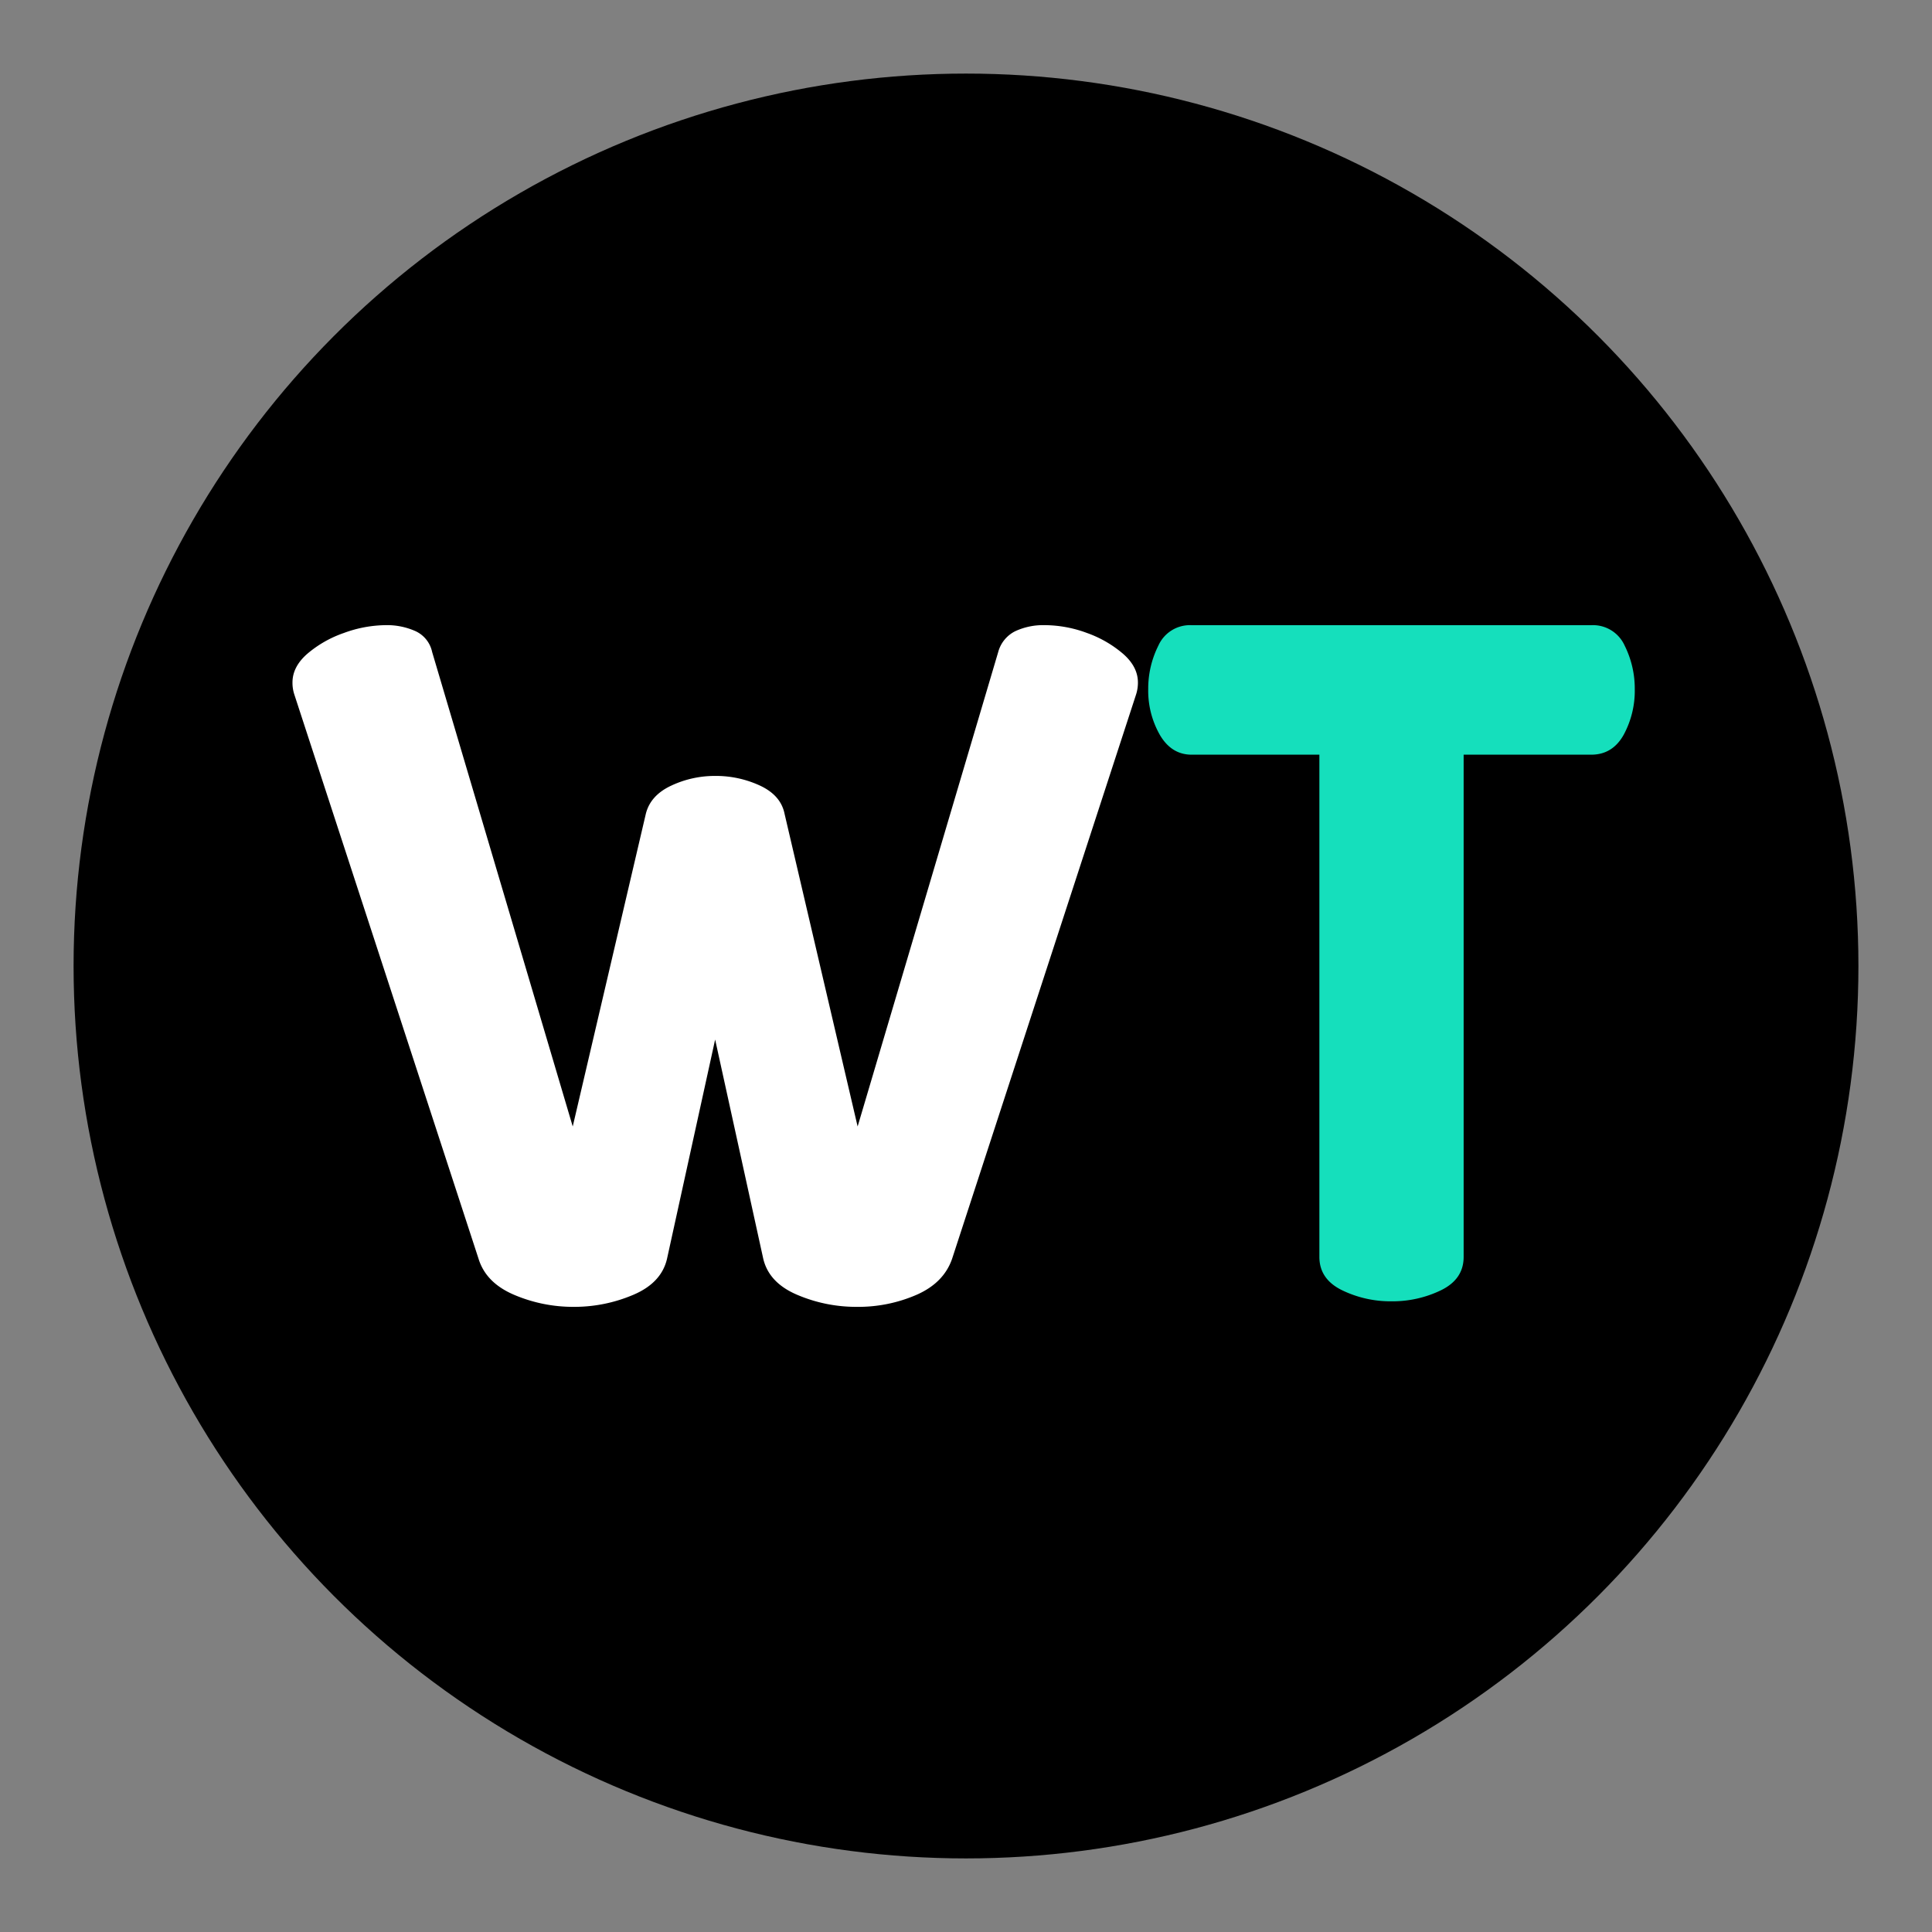
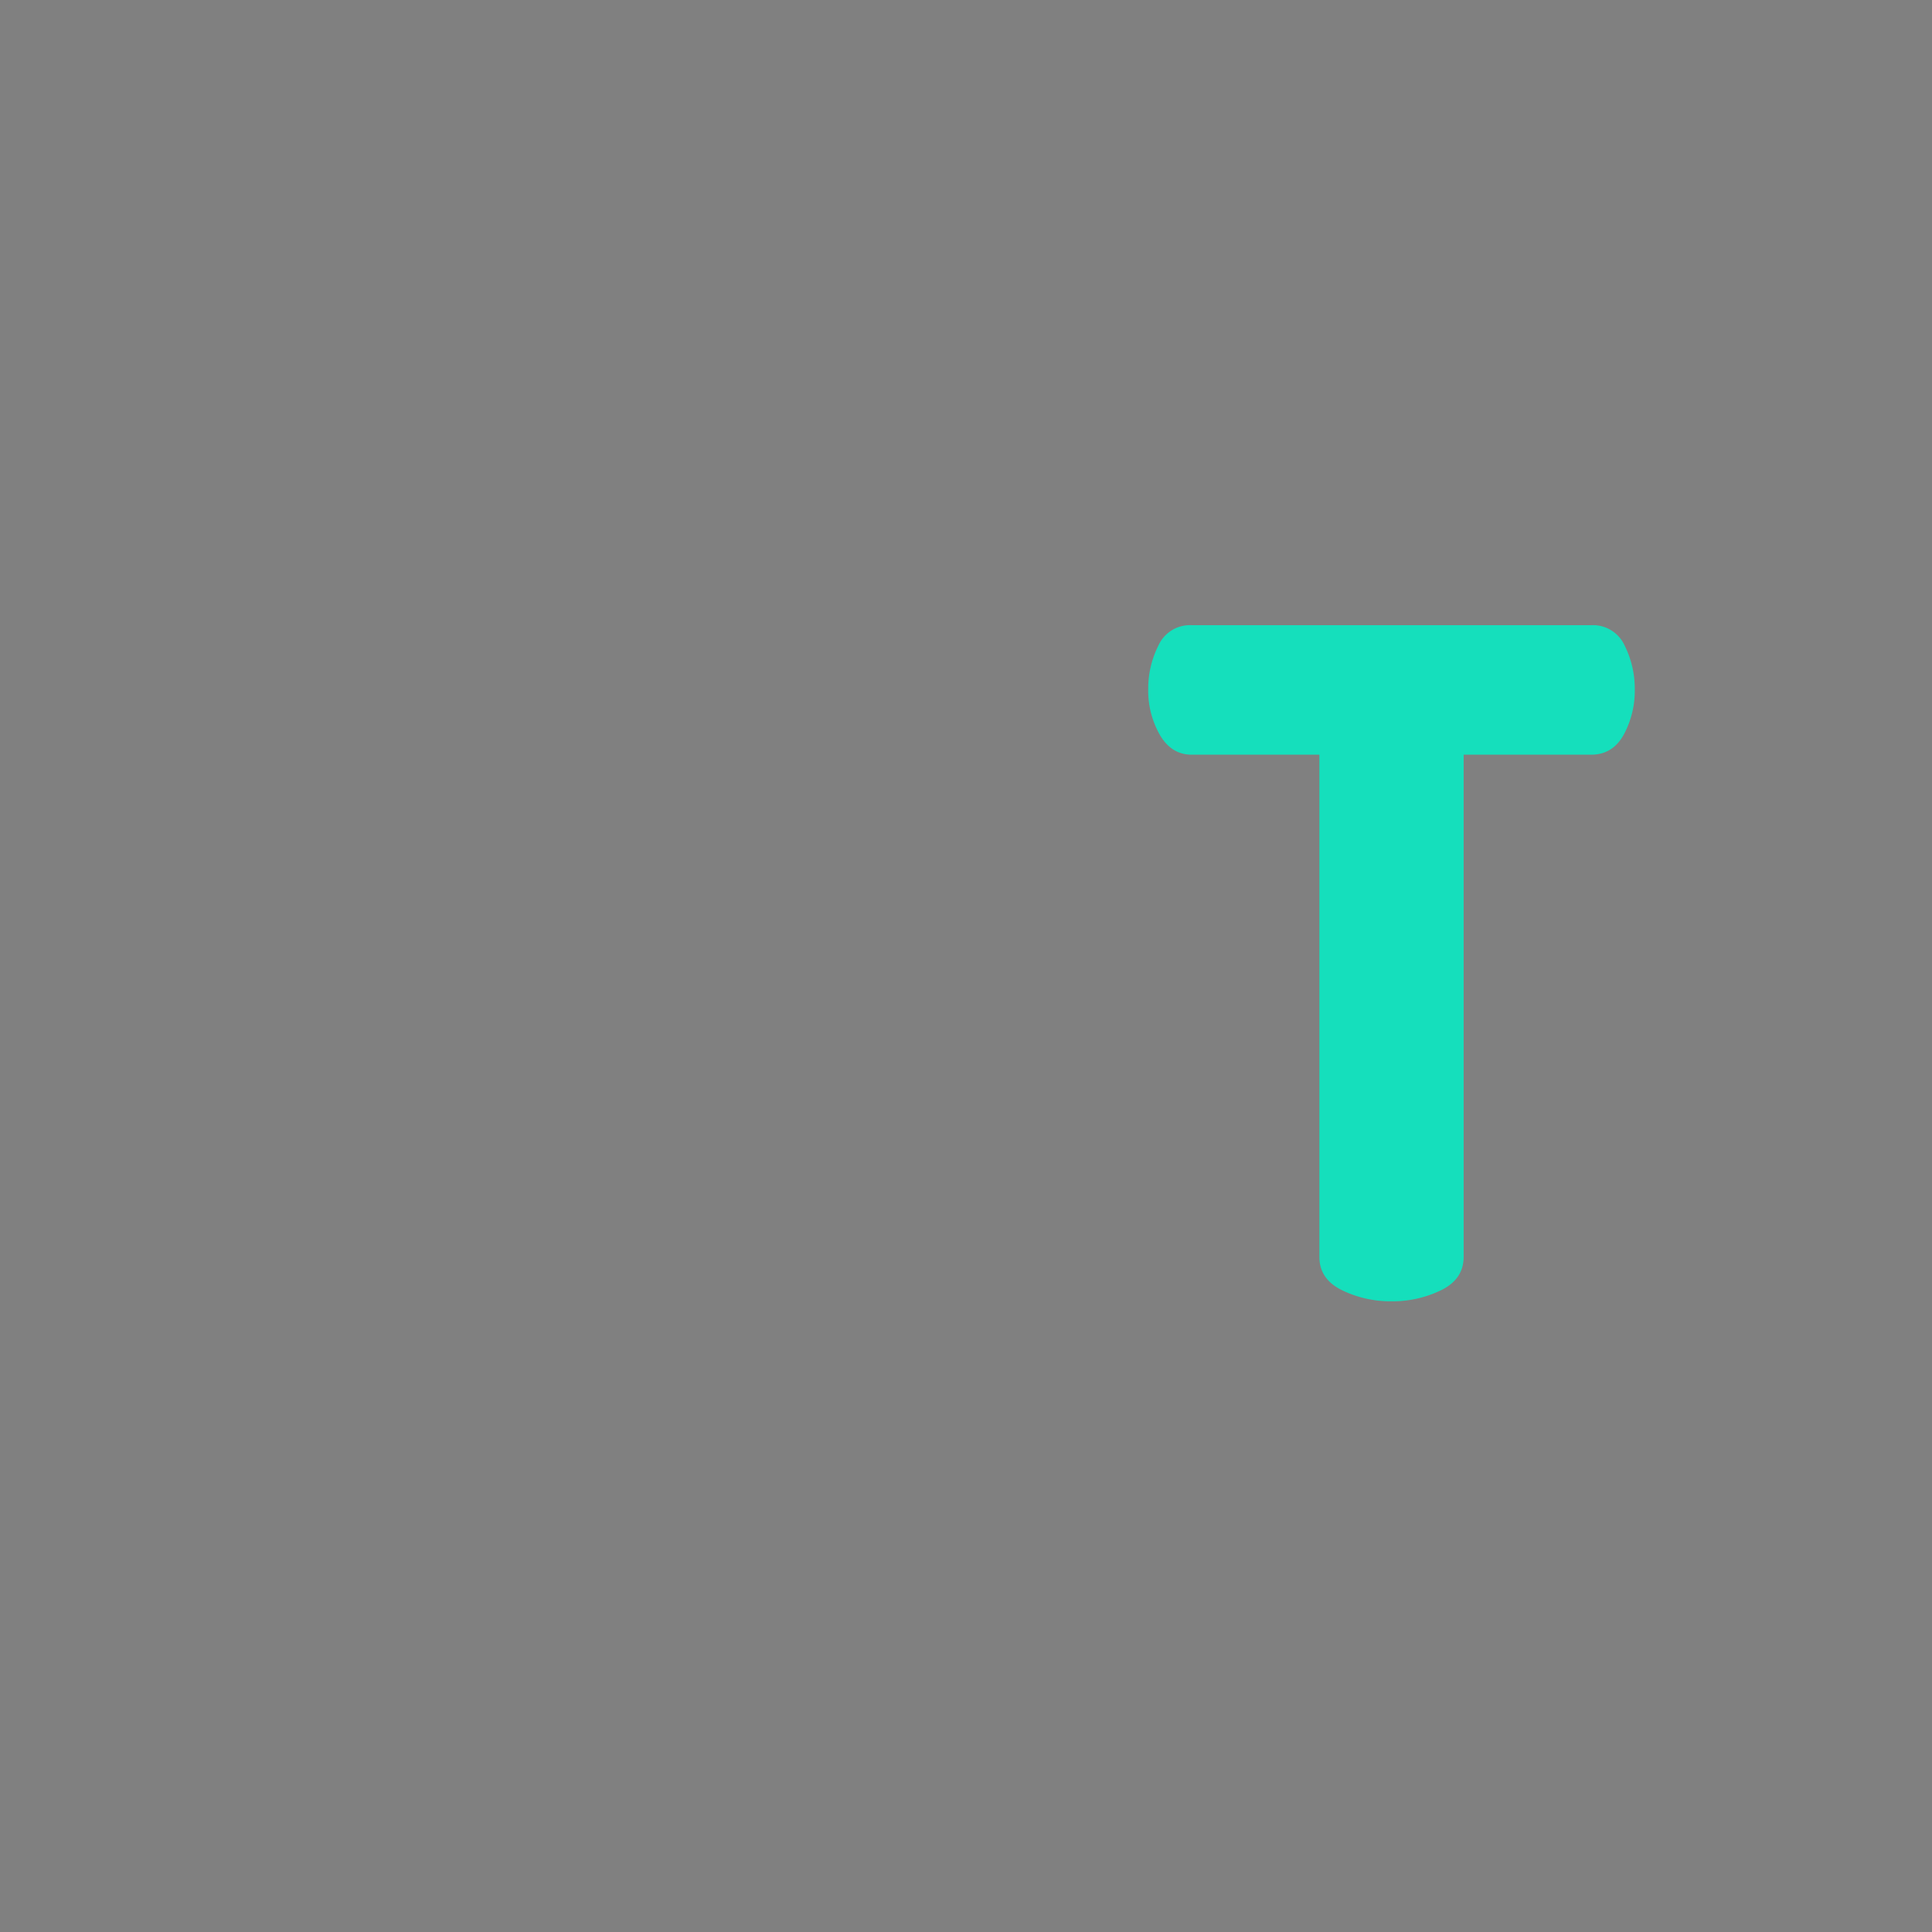
<svg xmlns="http://www.w3.org/2000/svg" id="Layer_1" data-name="Layer 1" viewBox="0 0 512 512">
  <rect x="0" y="0" width="512" height="512" fill="#808080" stroke="none" />
  <defs>
    <style>.cls-1{fill:#fff;}.cls-2{fill:#15dfbc;}</style>
  </defs>
  <title>writtentrove-icon</title>
-   <circle cx="256" cy="256" r="236.5" />
-   <path class="cls-1" d="M152.07,346.33a39.86,39.86,0,0,1-15.82-3.19q-7.47-3.18-9.43-9.56L78,184.05a9.9,9.9,0,0,1-.49-3.18c0-2.78,1.3-5.31,3.92-7.6a30,30,0,0,1,9.68-5.52,32.93,32.93,0,0,1,11.15-2.08,18.47,18.47,0,0,1,7.85,1.59,7.86,7.86,0,0,1,4.41,5.52l37.26,125.75,19.37-82.85q1.22-4.91,6.74-7.48a27.09,27.09,0,0,1,11.64-2.57,27.71,27.71,0,0,1,11.89,2.57q5.52,2.58,6.5,7.48l19.36,82.85,37.26-125.75a8.68,8.68,0,0,1,4.54-5.52,17.62,17.62,0,0,1,7.72-1.59,32.51,32.51,0,0,1,11.27,2.08,30.2,30.2,0,0,1,9.56,5.52q3.93,3.43,3.93,7.6a10.19,10.19,0,0,1-.49,3.18L252.32,333.58q-2.2,6.39-9.43,9.56a38.74,38.74,0,0,1-15.81,3.19,39.78,39.78,0,0,1-15.81-3.19q-7.49-3.18-9-9.56l-12.75-58.09-12.75,58.09q-1.47,6.39-8.94,9.56A39.85,39.85,0,0,1,152.07,346.33Z" />
  <path class="cls-2" d="M368.76,344.86a29.39,29.39,0,0,1-13.11-2.94q-6-2.94-6-8.83V200H315.81q-5.38,0-8.45-5.27a23.66,23.66,0,0,1-3.07-12.14,25.41,25.41,0,0,1,2.7-11.52,9.17,9.17,0,0,1,8.82-5.39h105.9a9.2,9.2,0,0,1,8.83,5.39,25.53,25.53,0,0,1,2.69,11.52,24.52,24.52,0,0,1-2.94,12.14q-2.94,5.26-8.58,5.27H387.88v133.1q0,5.9-6,8.83A29.46,29.46,0,0,1,368.76,344.86Z" />
</svg>